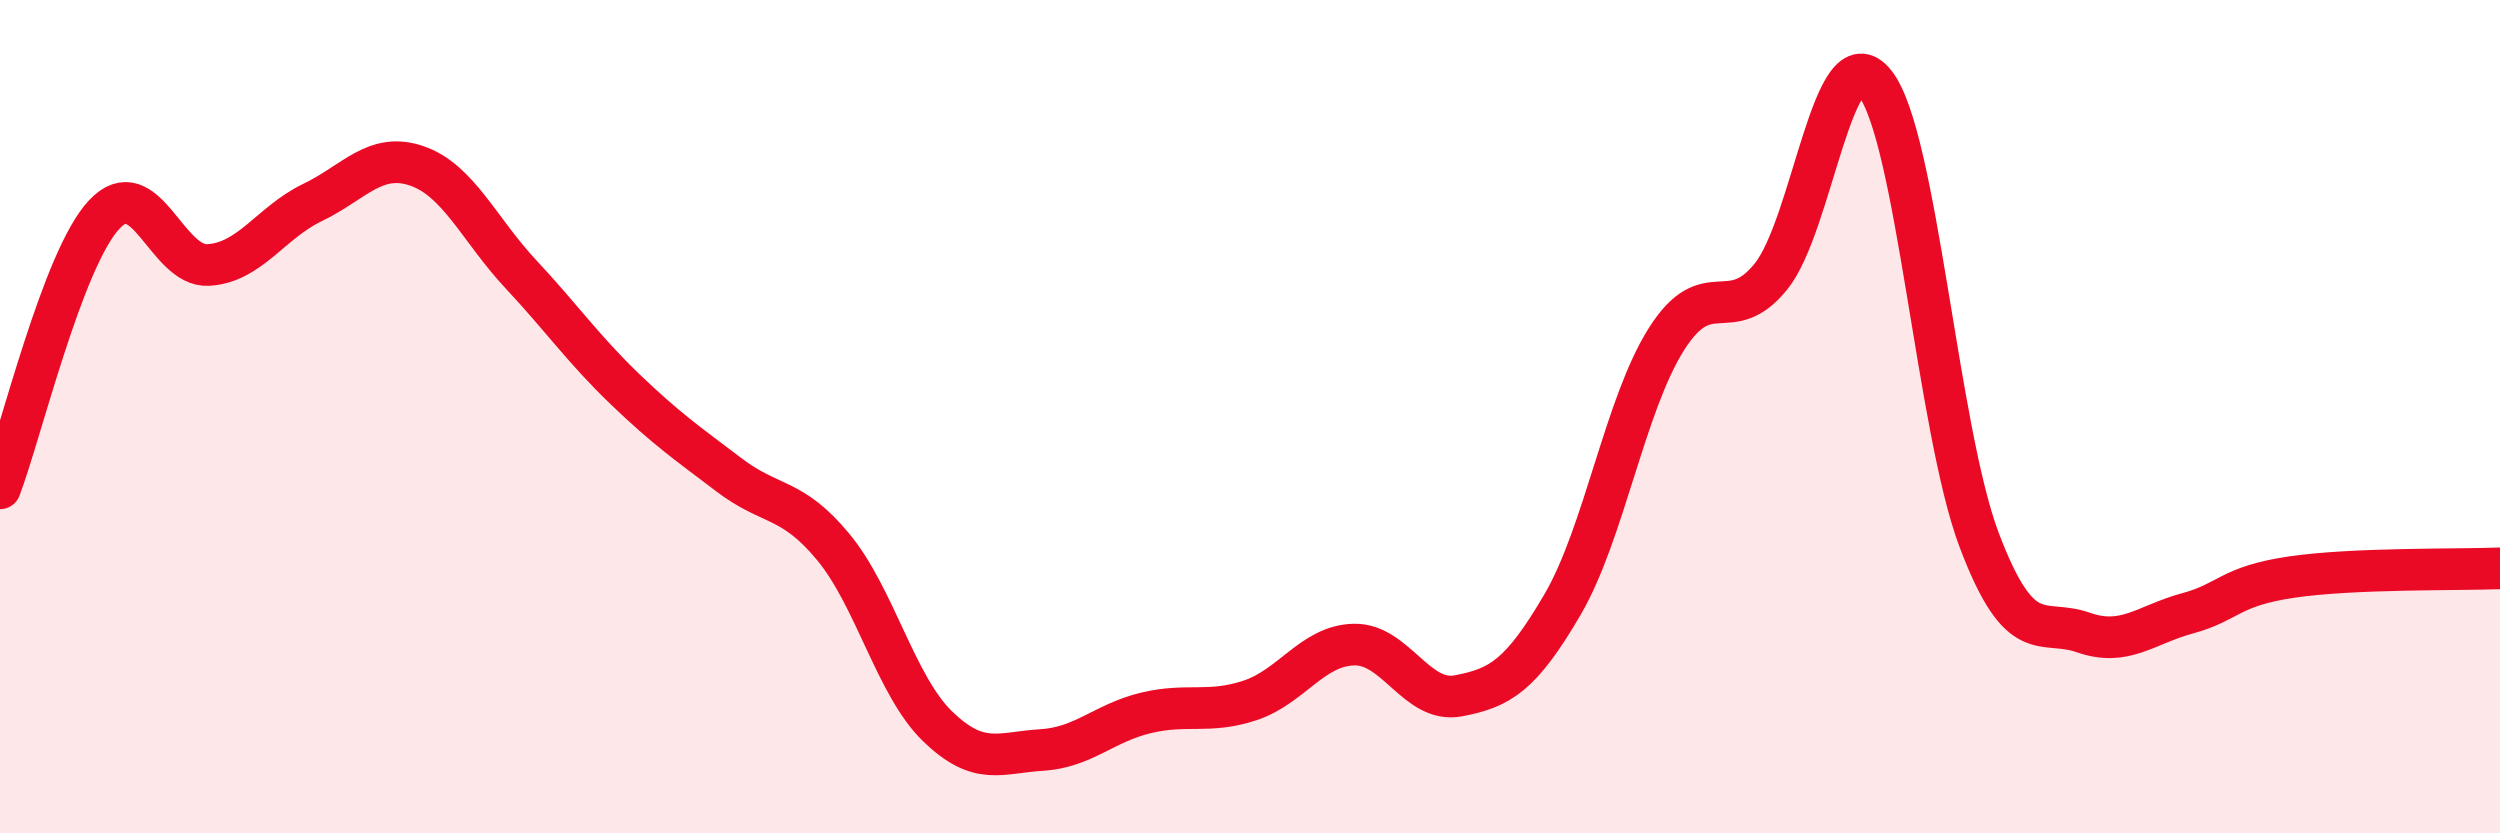
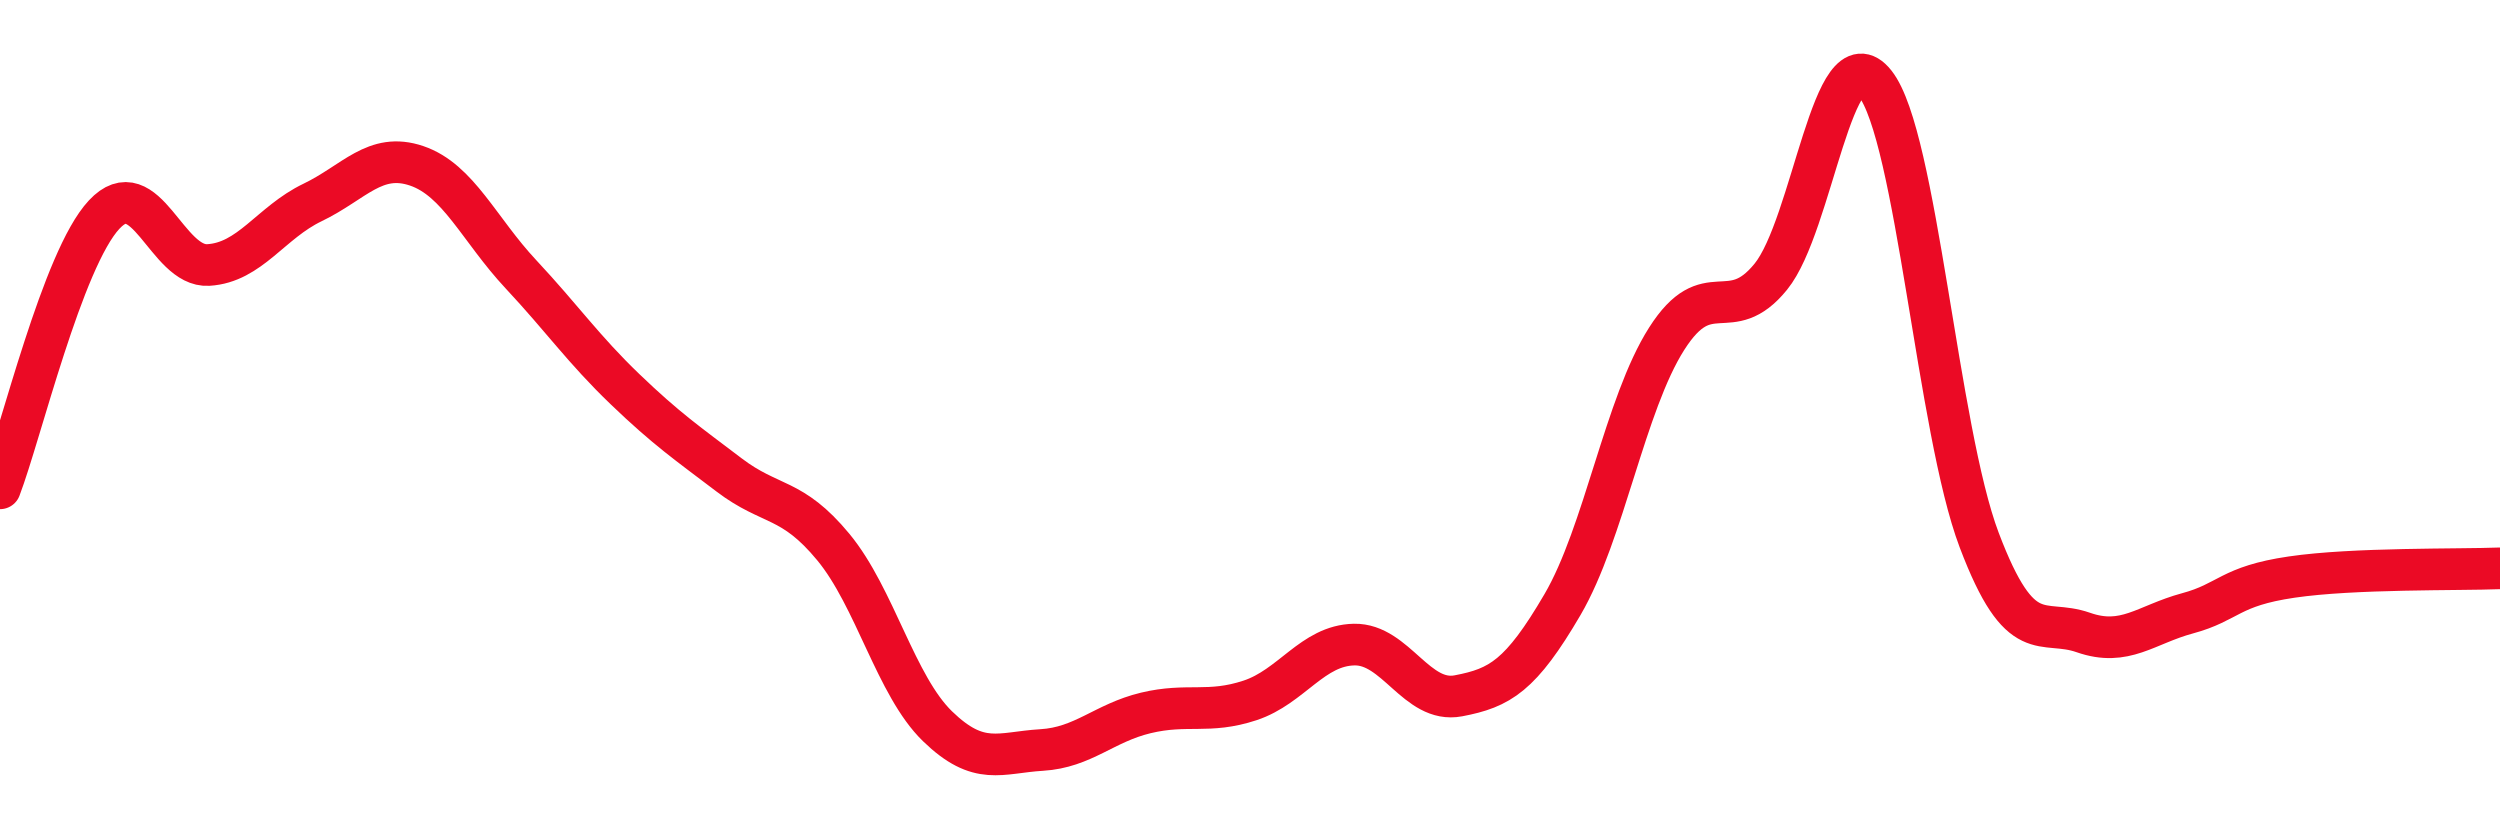
<svg xmlns="http://www.w3.org/2000/svg" width="60" height="20" viewBox="0 0 60 20">
-   <path d="M 0,11.72 C 0.5,10.41 1.5,6.22 2.5,5.15 C 3.5,4.08 4,6.42 5,6.36 C 6,6.3 6.5,5.34 7.5,4.86 C 8.5,4.38 9,3.64 10,3.98 C 11,4.32 11.5,5.51 12.5,6.58 C 13.5,7.65 14,8.38 15,9.34 C 16,10.3 16.5,10.64 17.5,11.4 C 18.5,12.16 19,11.92 20,13.13 C 21,14.34 21.5,16.46 22.5,17.43 C 23.5,18.4 24,18.06 25,18 C 26,17.94 26.5,17.35 27.5,17.11 C 28.5,16.87 29,17.14 30,16.81 C 31,16.48 31.5,15.49 32.5,15.47 C 33.5,15.45 34,16.89 35,16.7 C 36,16.51 36.5,16.22 37.5,14.51 C 38.5,12.8 39,9.7 40,8.13 C 41,6.56 41.5,7.87 42.5,6.64 C 43.5,5.41 44,0.74 45,2 C 46,3.26 46.5,10.32 47.5,12.96 C 48.5,15.6 49,14.83 50,15.18 C 51,15.53 51.5,14.99 52.5,14.72 C 53.5,14.45 53.5,14.07 55,13.85 C 56.5,13.63 59,13.68 60,13.64L60 20L0 20Z" fill="#EB0A25" opacity="0.1" stroke-linecap="round" stroke-linejoin="round" />
  <path d="M 0,11.72 C 0.5,10.41 1.5,6.22 2.5,5.15 C 3.5,4.08 4,6.42 5,6.36 C 6,6.3 6.5,5.34 7.5,4.86 C 8.5,4.38 9,3.64 10,3.98 C 11,4.32 11.5,5.51 12.5,6.58 C 13.5,7.65 14,8.38 15,9.34 C 16,10.3 16.5,10.64 17.5,11.4 C 18.5,12.16 19,11.92 20,13.13 C 21,14.34 21.5,16.46 22.5,17.43 C 23.5,18.4 24,18.06 25,18 C 26,17.94 26.5,17.35 27.5,17.11 C 28.5,16.87 29,17.14 30,16.81 C 31,16.48 31.5,15.49 32.5,15.47 C 33.5,15.45 34,16.89 35,16.7 C 36,16.51 36.5,16.22 37.5,14.51 C 38.5,12.8 39,9.7 40,8.13 C 41,6.56 41.5,7.87 42.5,6.64 C 43.5,5.41 44,0.74 45,2 C 46,3.26 46.5,10.32 47.5,12.96 C 48.5,15.6 49,14.83 50,15.18 C 51,15.53 51.5,14.99 52.5,14.72 C 53.5,14.45 53.5,14.07 55,13.85 C 56.5,13.63 59,13.68 60,13.64" stroke="#EB0A25" stroke-width="1" fill="none" stroke-linecap="round" stroke-linejoin="round" />
</svg>